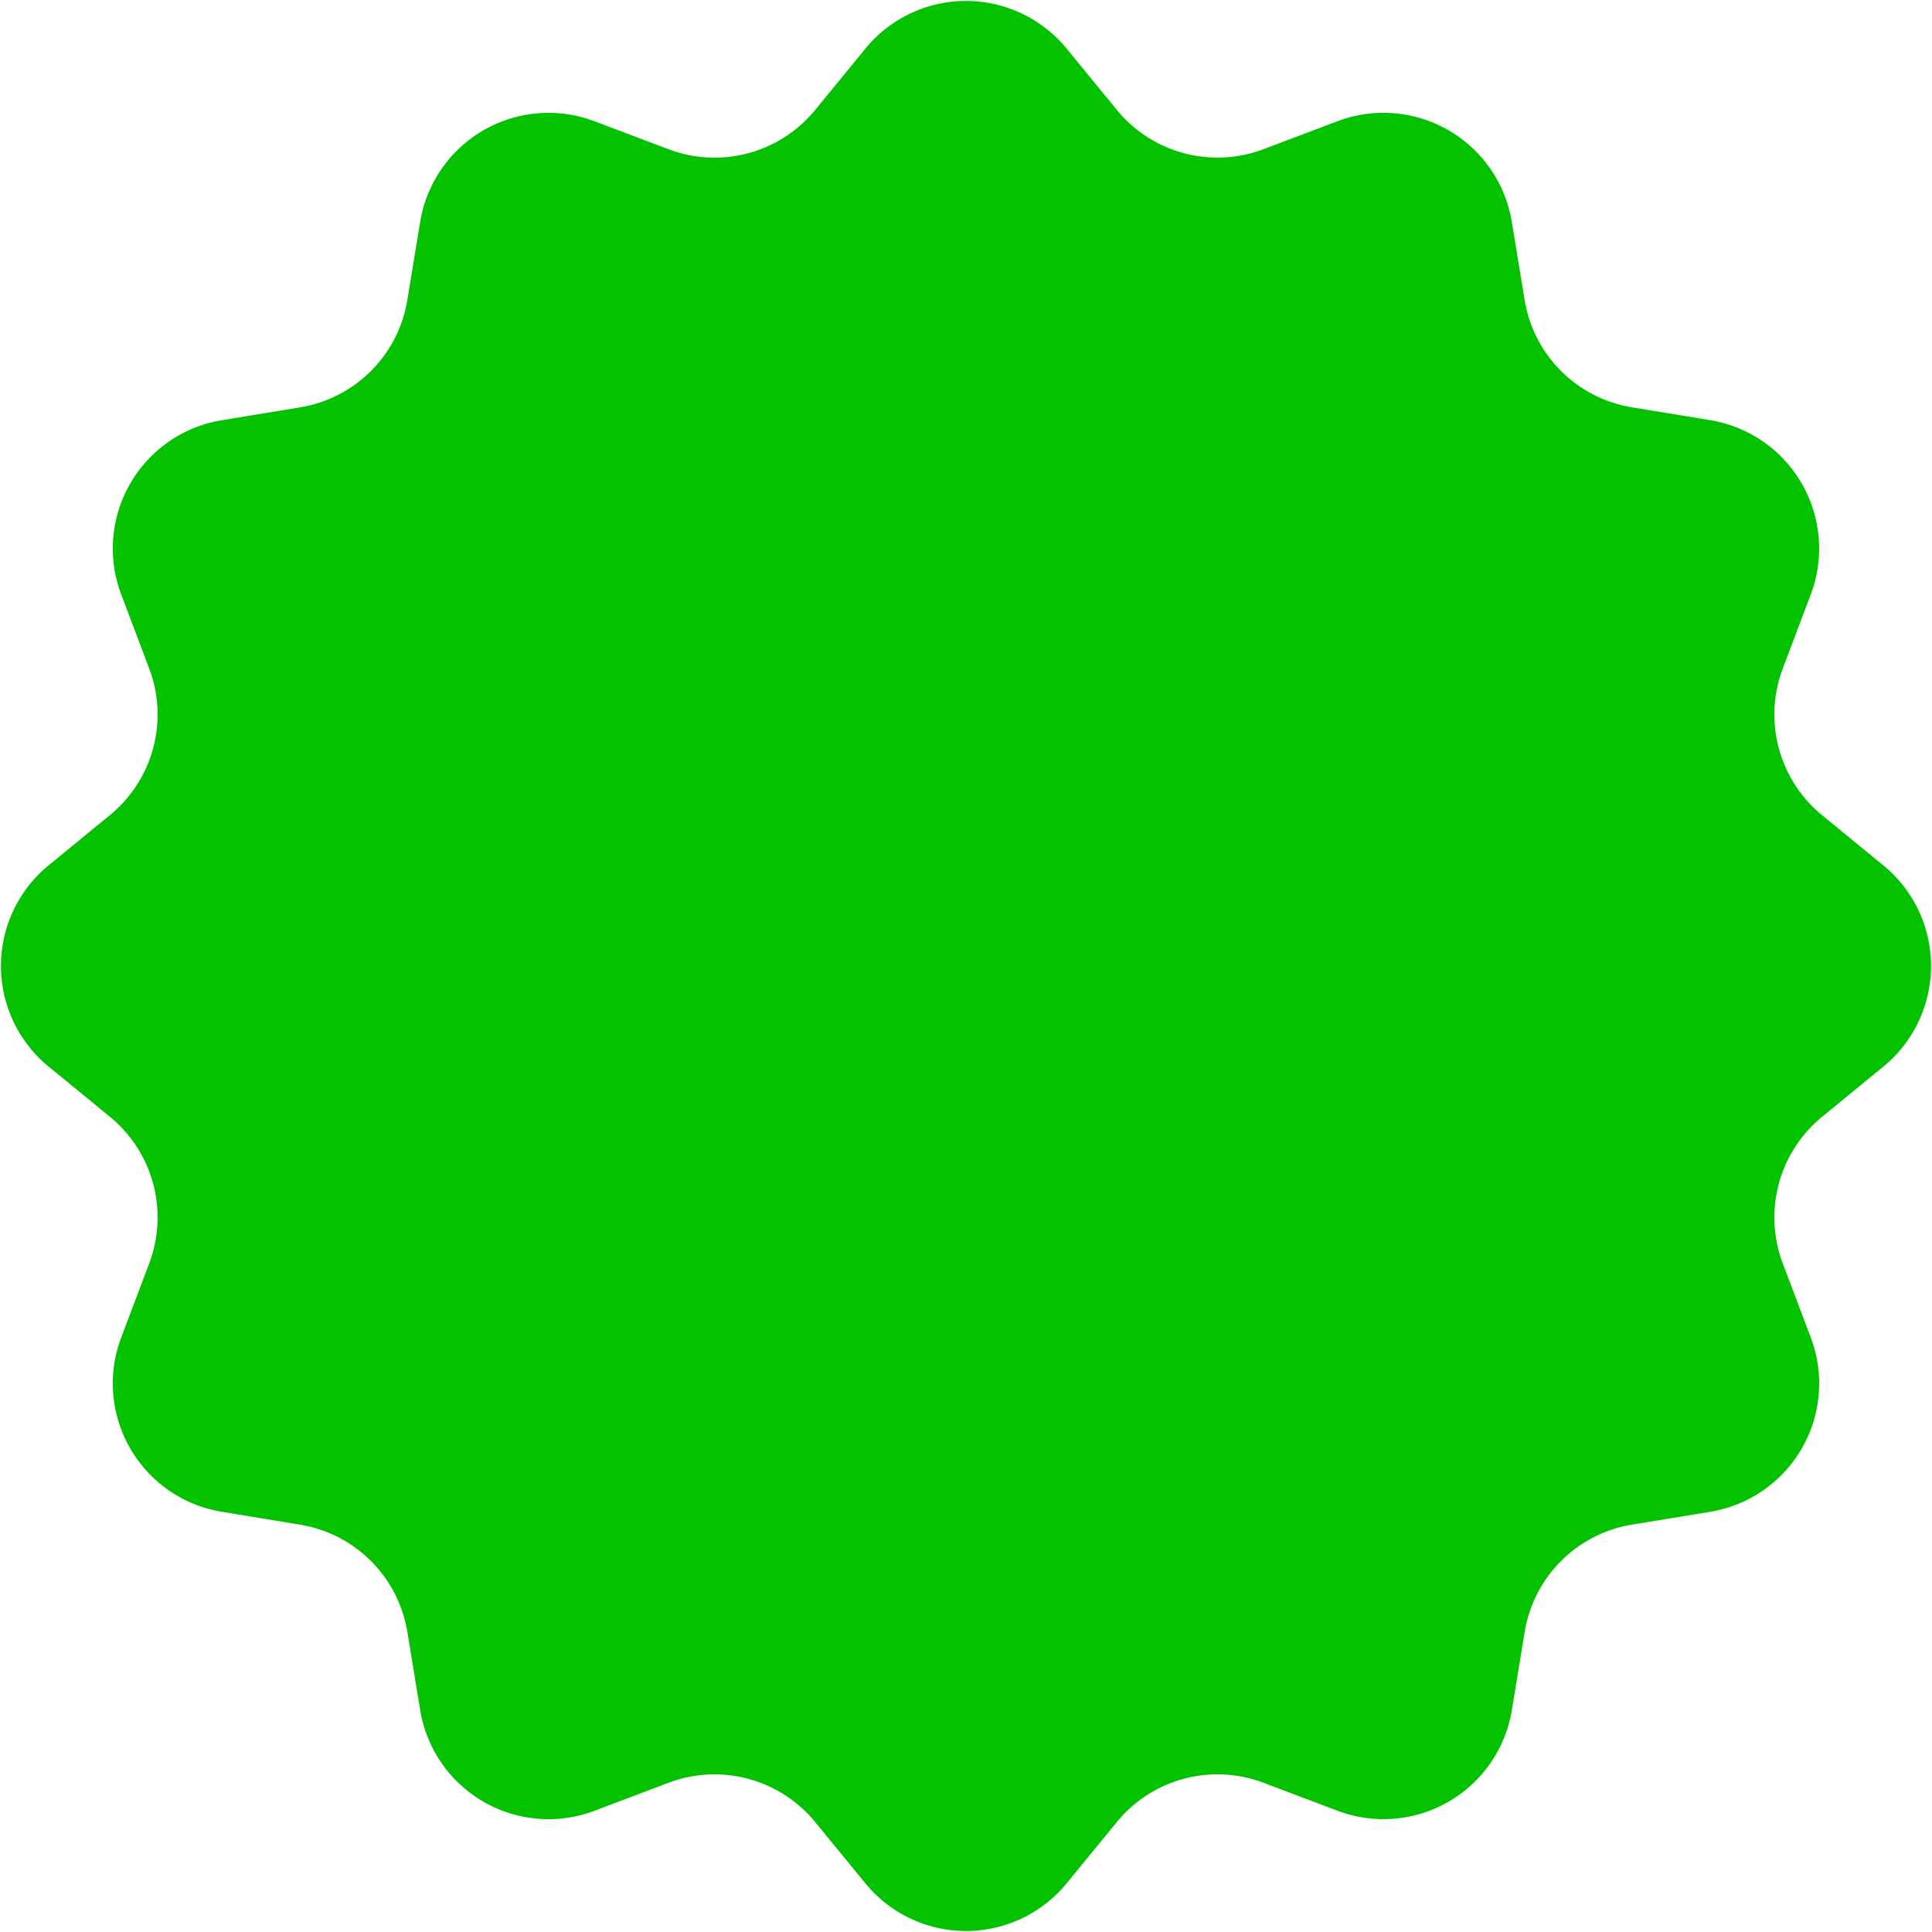
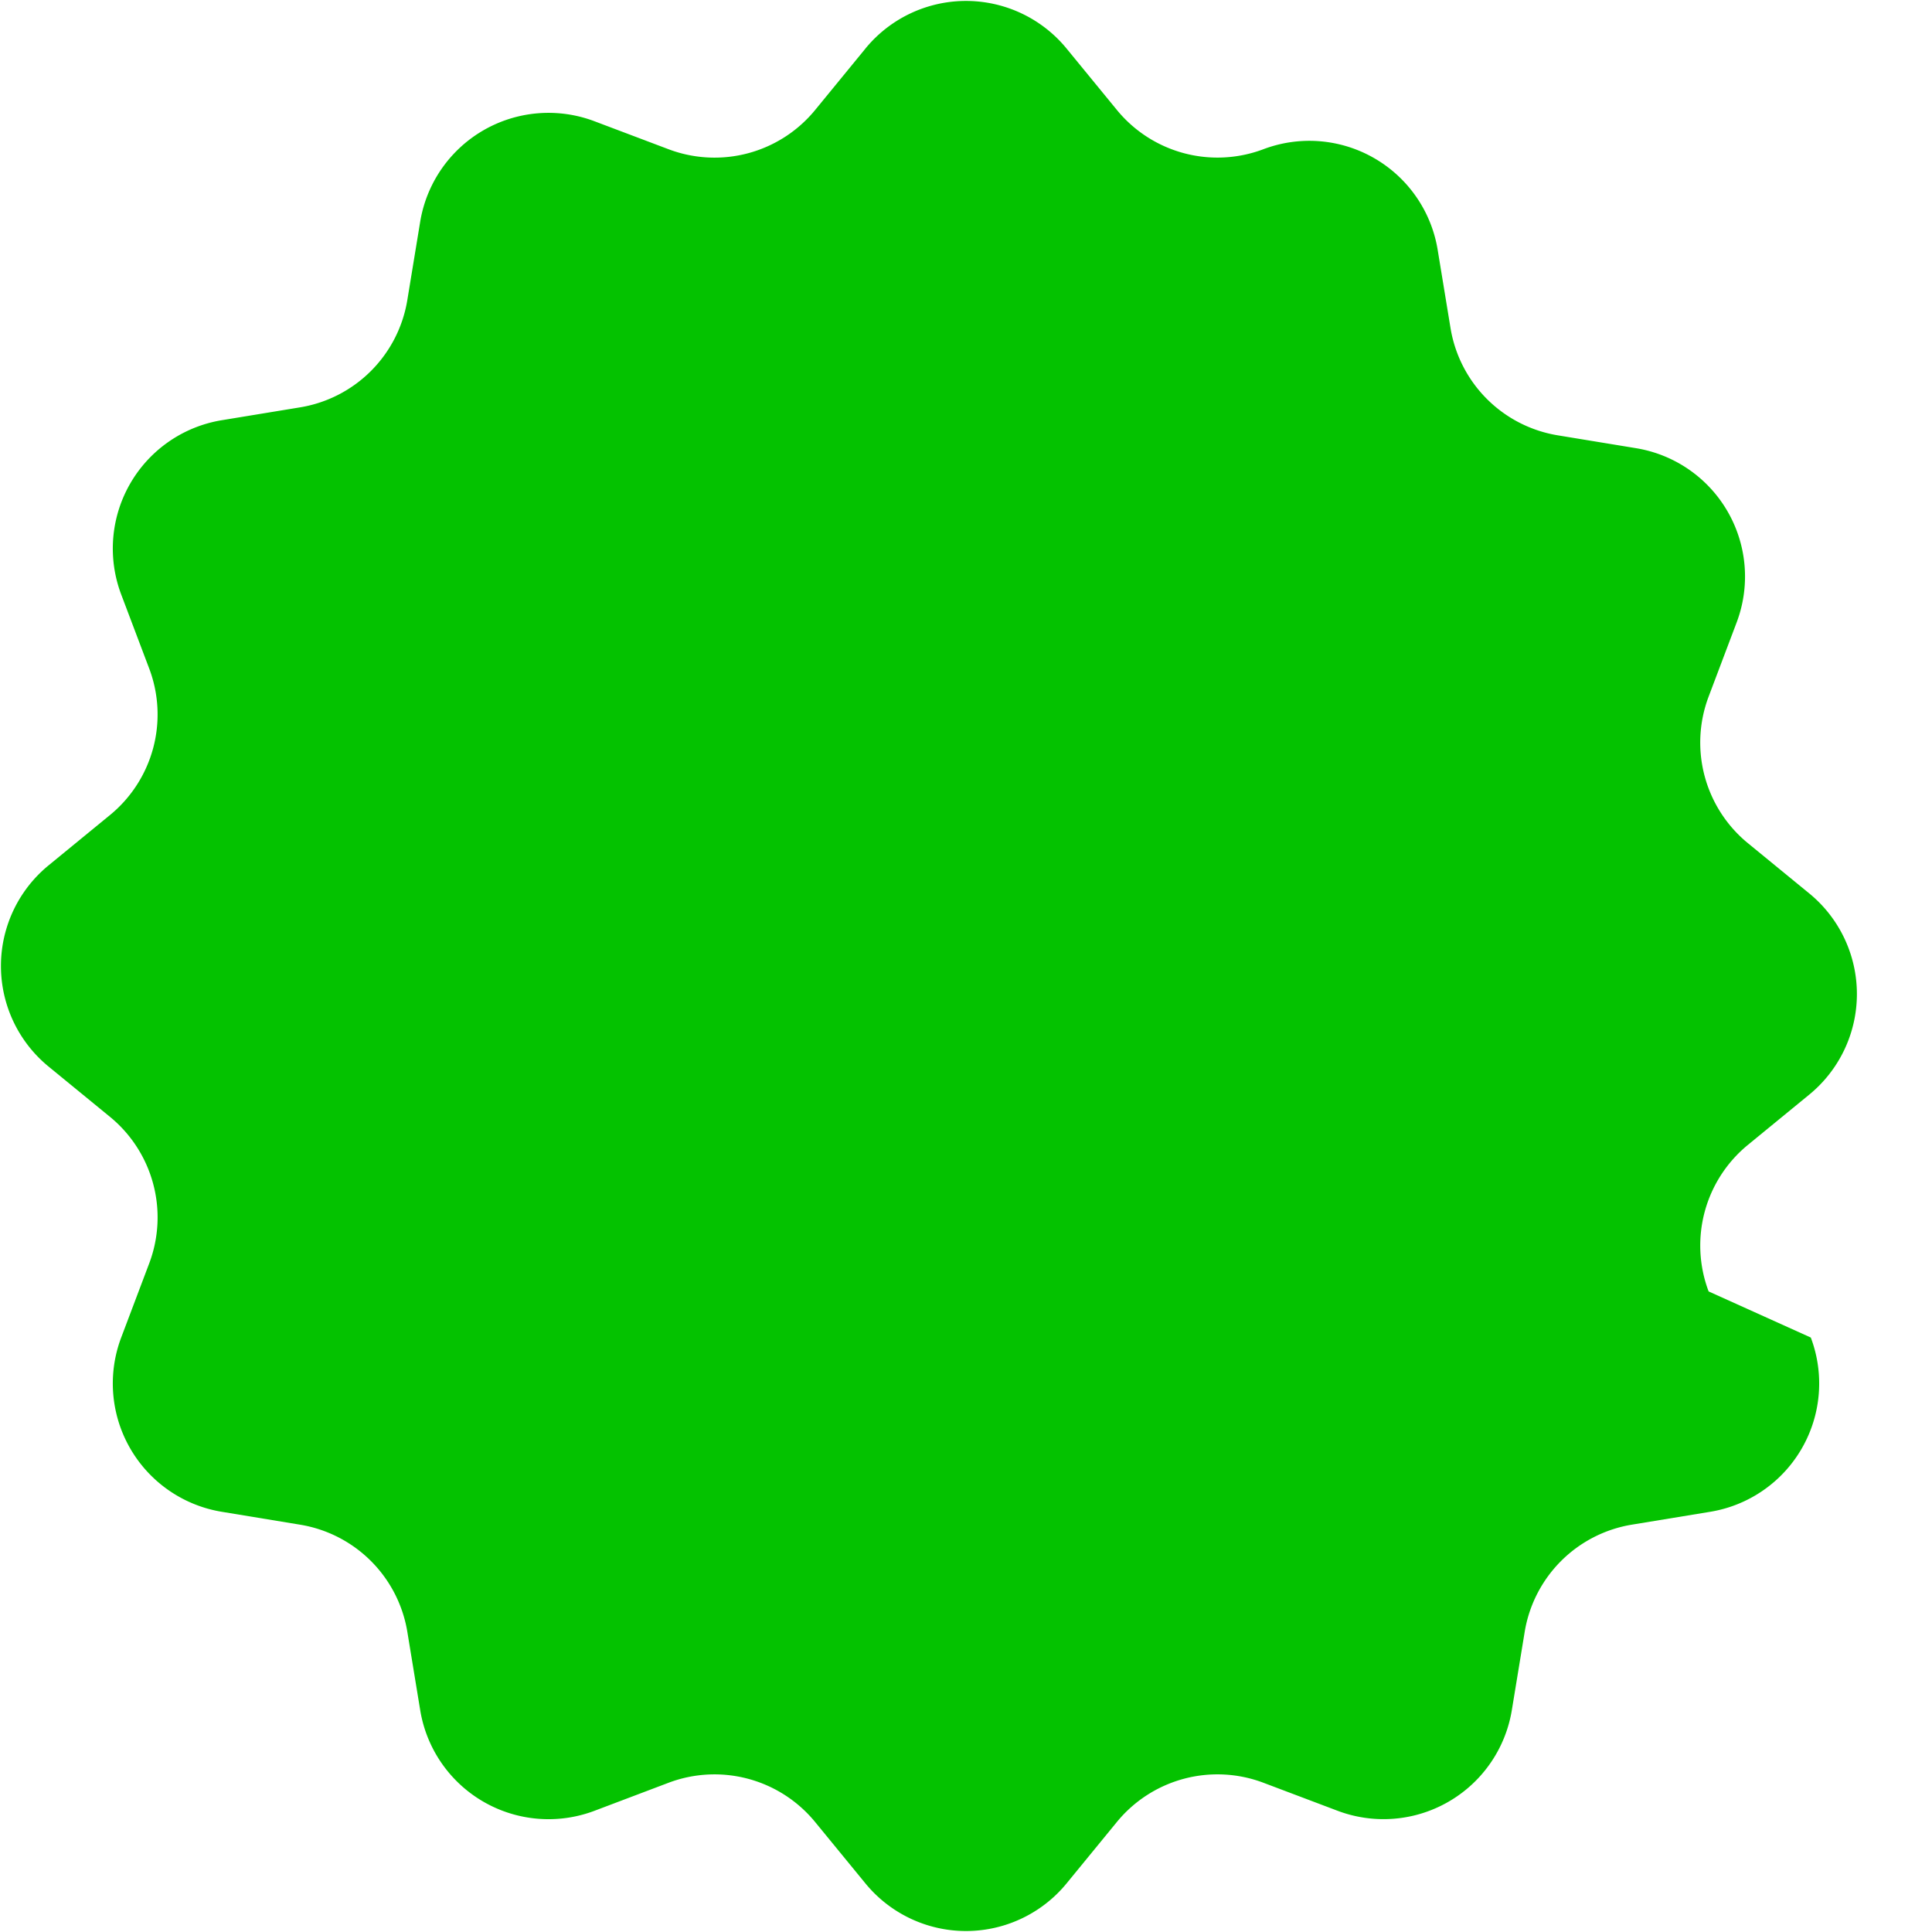
<svg xmlns="http://www.w3.org/2000/svg" width="52" height="52" fill="none">
-   <path d="M23.292 1.308a3.5 3.5 0 015.416 0l1.352 1.65a3.5 3.5 0 003.945 1.058L36 3.262a3.5 3.5 0 014.69 2.708l.346 2.106a3.5 3.5 0 002.887 2.887l2.106.346a3.5 3.5 0 012.708 4.69l-.754 1.996a3.5 3.5 0 001.057 3.945l1.651 1.352a3.5 3.5 0 010 5.416l-1.65 1.352a3.5 3.5 0 00-1.058 3.945L48.738 36a3.5 3.5 0 01-2.708 4.69l-2.106.346a3.5 3.5 0 00-2.887 2.887l-.346 2.106a3.5 3.5 0 01-4.69 2.708l-1.996-.754a3.5 3.5 0 00-3.945 1.057l-1.352 1.651a3.5 3.5 0 01-5.416 0l-1.352-1.65a3.5 3.5 0 00-3.945-1.058L16 48.738a3.5 3.5 0 01-4.69-2.708l-.346-2.106a3.5 3.5 0 00-2.887-2.887L5.97 40.69A3.5 3.5 0 013.262 36l.754-1.996a3.5 3.5 0 00-1.057-3.945l-1.651-1.352a3.5 3.5 0 010-5.416l1.65-1.352a3.5 3.5 0 001.058-3.945L3.262 16a3.5 3.5 0 012.708-4.69l2.106-.346a3.5 3.5 0 002.887-2.887l.346-2.106a3.5 3.5 0 014.69-2.708l1.996.754A3.5 3.5 0 0021.94 2.96l1.352-1.651z" fill="#04C200" />
+   <path d="M23.292 1.308a3.5 3.5 0 015.416 0l1.352 1.65a3.5 3.5 0 003.945 1.058a3.5 3.5 0 014.69 2.708l.346 2.106a3.5 3.5 0 002.887 2.887l2.106.346a3.5 3.5 0 012.708 4.69l-.754 1.996a3.5 3.5 0 001.057 3.945l1.651 1.352a3.5 3.5 0 010 5.416l-1.65 1.352a3.5 3.5 0 00-1.058 3.945L48.738 36a3.5 3.5 0 01-2.708 4.69l-2.106.346a3.5 3.5 0 00-2.887 2.887l-.346 2.106a3.5 3.5 0 01-4.69 2.708l-1.996-.754a3.5 3.5 0 00-3.945 1.057l-1.352 1.651a3.5 3.5 0 01-5.416 0l-1.352-1.65a3.5 3.5 0 00-3.945-1.058L16 48.738a3.5 3.5 0 01-4.69-2.708l-.346-2.106a3.5 3.5 0 00-2.887-2.887L5.97 40.69A3.5 3.5 0 013.262 36l.754-1.996a3.5 3.5 0 00-1.057-3.945l-1.651-1.352a3.5 3.5 0 010-5.416l1.65-1.352a3.5 3.5 0 001.058-3.945L3.262 16a3.5 3.5 0 012.708-4.69l2.106-.346a3.5 3.5 0 002.887-2.887l.346-2.106a3.5 3.5 0 014.69-2.708l1.996.754A3.5 3.5 0 0021.94 2.96l1.352-1.651z" fill="#04C200" />
</svg>